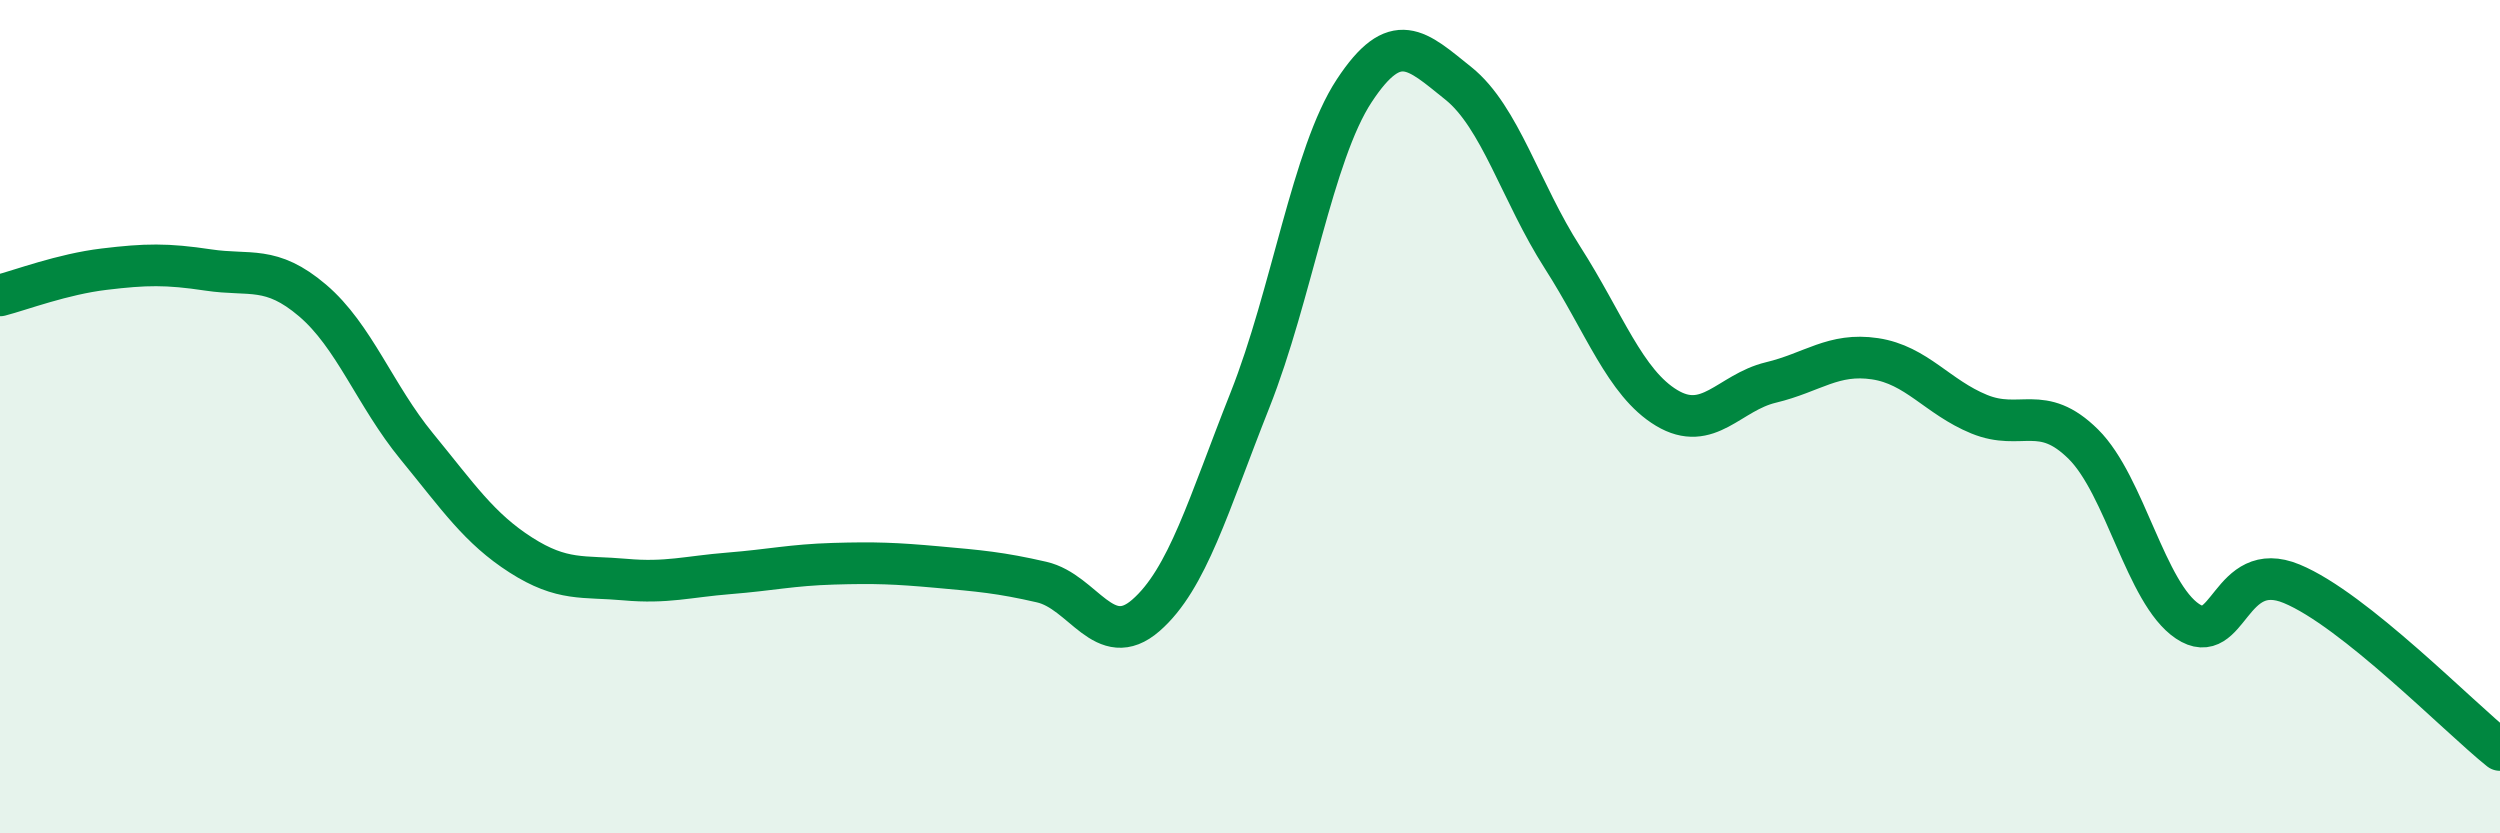
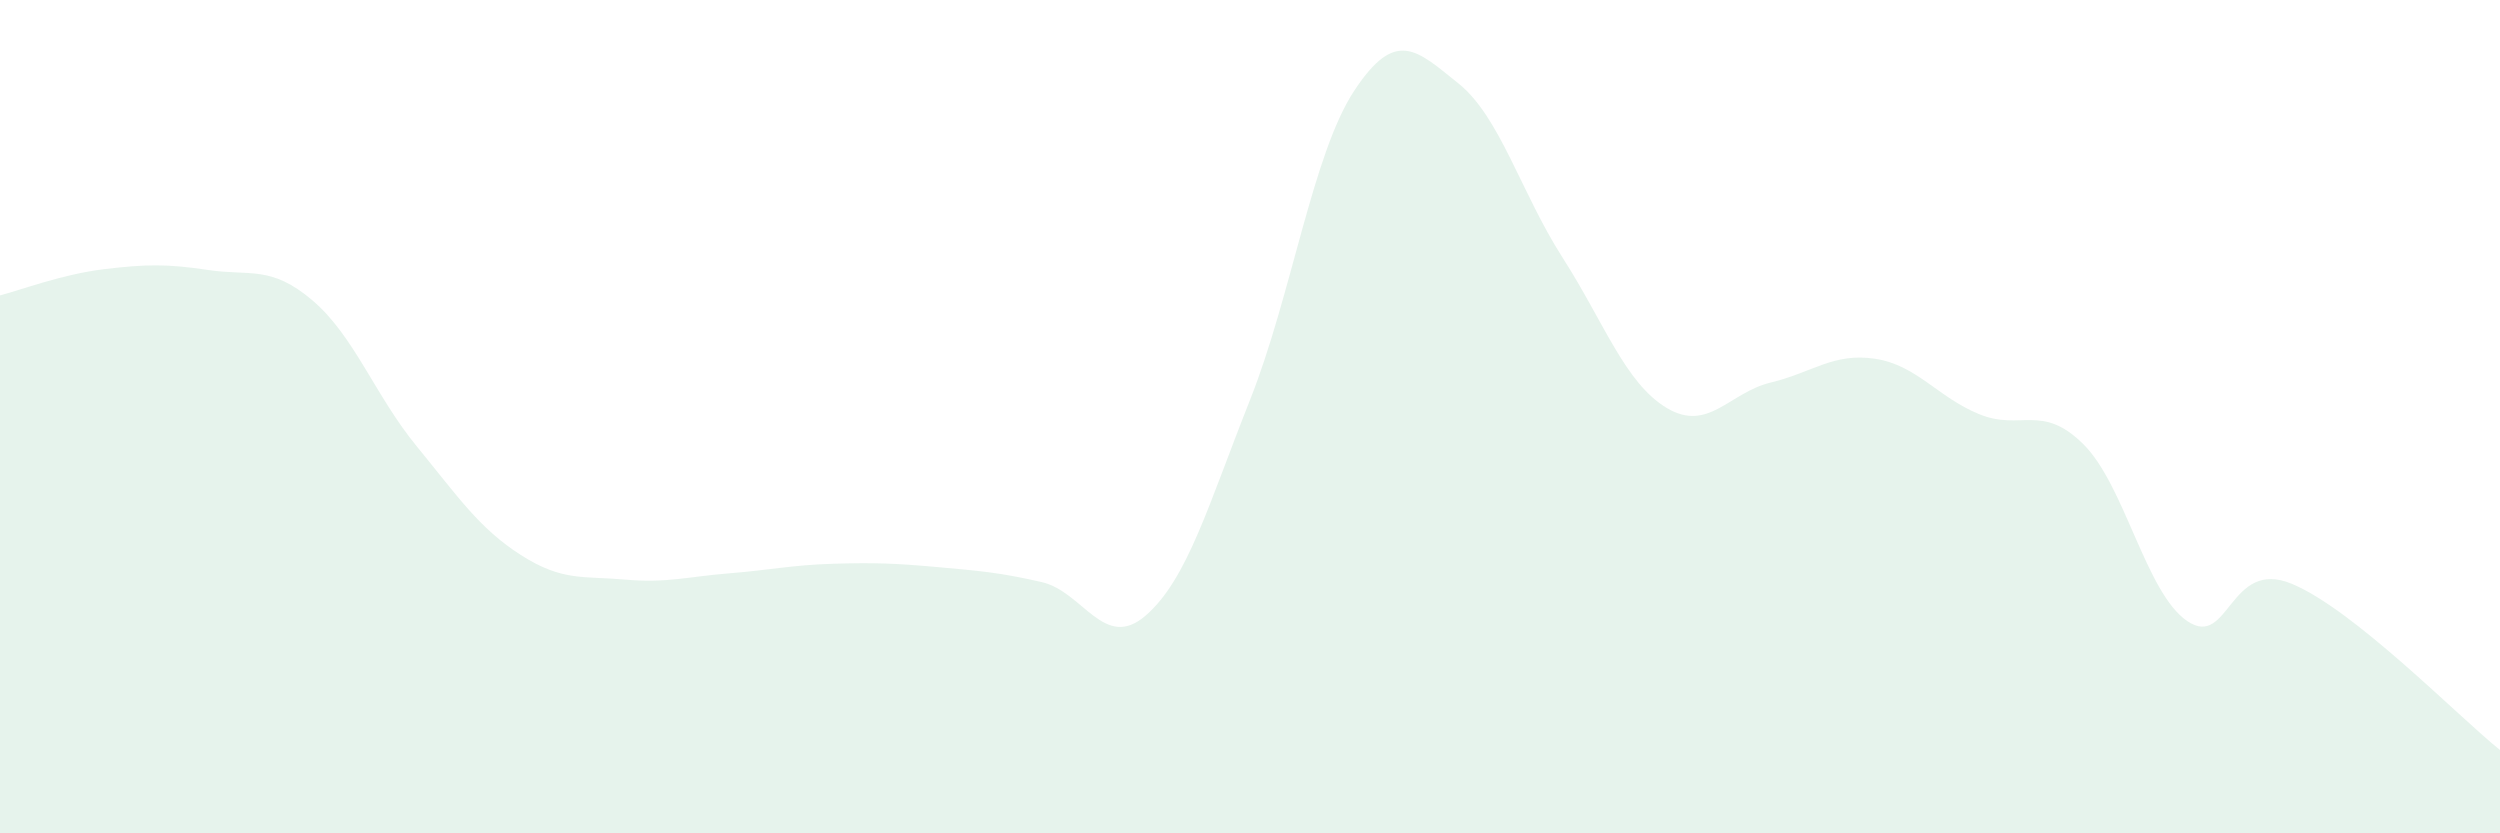
<svg xmlns="http://www.w3.org/2000/svg" width="60" height="20" viewBox="0 0 60 20">
  <path d="M 0,7.09 C 0.5,6.96 1.5,6.58 2.5,6.46 C 3.5,6.34 4,6.33 5,6.48 C 6,6.63 6.5,6.36 7.5,7.21 C 8.5,8.06 9,9.49 10,10.71 C 11,11.93 11.5,12.68 12.5,13.32 C 13.5,13.96 14,13.82 15,13.91 C 16,14 16.5,13.84 17.5,13.76 C 18.5,13.68 19,13.56 20,13.53 C 21,13.5 21.5,13.52 22.5,13.61 C 23.5,13.7 24,13.74 25,13.97 C 26,14.2 26.5,15.64 27.5,14.77 C 28.5,13.9 29,12.12 30,9.6 C 31,7.08 31.5,3.7 32.5,2.18 C 33.5,0.66 34,1.2 35,2 C 36,2.8 36.5,4.62 37.5,6.18 C 38.5,7.74 39,9.19 40,9.79 C 41,10.39 41.5,9.42 42.5,9.18 C 43.5,8.94 44,8.46 45,8.61 C 46,8.76 46.5,9.53 47.5,9.94 C 48.5,10.35 49,9.67 50,10.66 C 51,11.65 51.5,14.24 52.5,14.91 C 53.5,15.58 53.5,13.39 55,14.01 C 56.5,14.63 59,17.2 60,18L60 20L0 20Z" fill="#008740" opacity="0.1" stroke-linecap="round" stroke-linejoin="round" />
-   <path d="M 0,7.09 C 0.5,6.96 1.5,6.58 2.5,6.46 C 3.5,6.34 4,6.33 5,6.48 C 6,6.63 6.5,6.36 7.5,7.21 C 8.5,8.06 9,9.49 10,10.71 C 11,11.93 11.5,12.68 12.5,13.32 C 13.5,13.96 14,13.82 15,13.91 C 16,14 16.5,13.84 17.5,13.76 C 18.5,13.68 19,13.56 20,13.53 C 21,13.5 21.5,13.52 22.5,13.61 C 23.5,13.7 24,13.74 25,13.97 C 26,14.2 26.5,15.64 27.5,14.77 C 28.5,13.9 29,12.12 30,9.6 C 31,7.08 31.5,3.7 32.5,2.18 C 33.5,0.66 34,1.2 35,2 C 36,2.8 36.5,4.62 37.5,6.18 C 38.5,7.74 39,9.19 40,9.79 C 41,10.39 41.5,9.42 42.5,9.18 C 43.5,8.94 44,8.46 45,8.61 C 46,8.76 46.5,9.53 47.5,9.94 C 48.5,10.35 49,9.67 50,10.66 C 51,11.65 51.5,14.24 52.5,14.91 C 53.5,15.58 53.5,13.39 55,14.01 C 56.5,14.63 59,17.2 60,18" stroke="#008740" stroke-width="1" fill="none" stroke-linecap="round" stroke-linejoin="round" />
</svg>